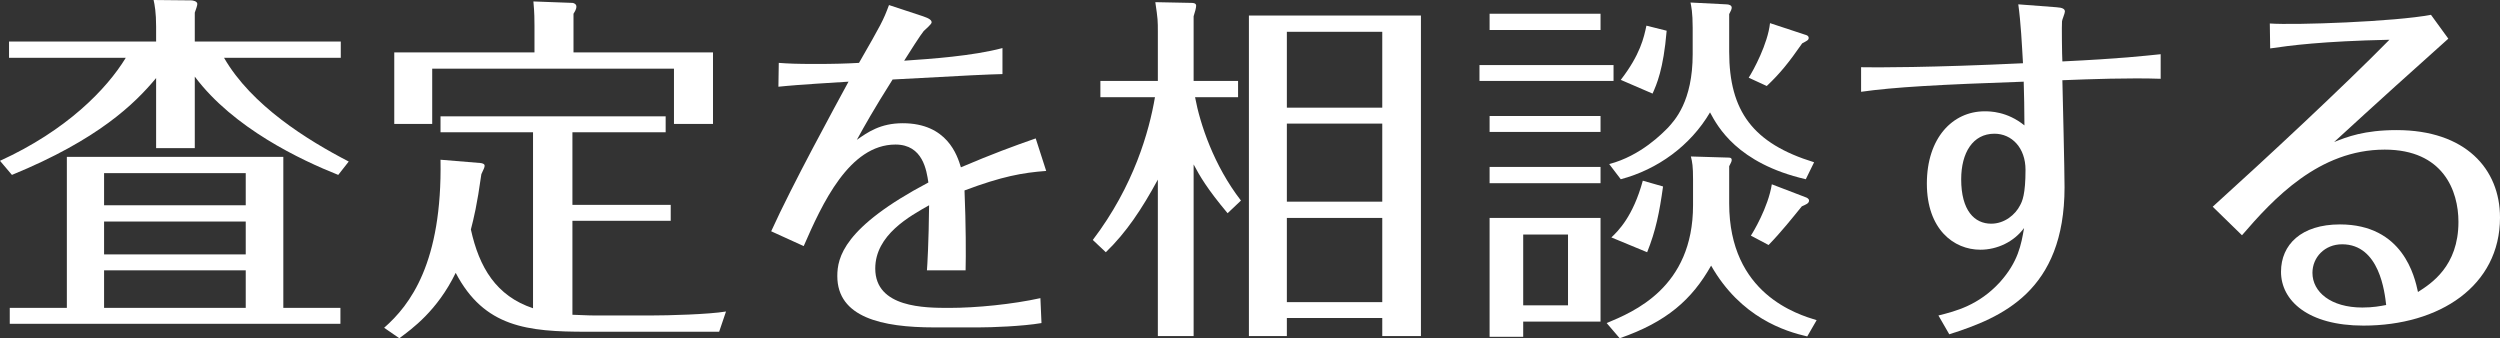
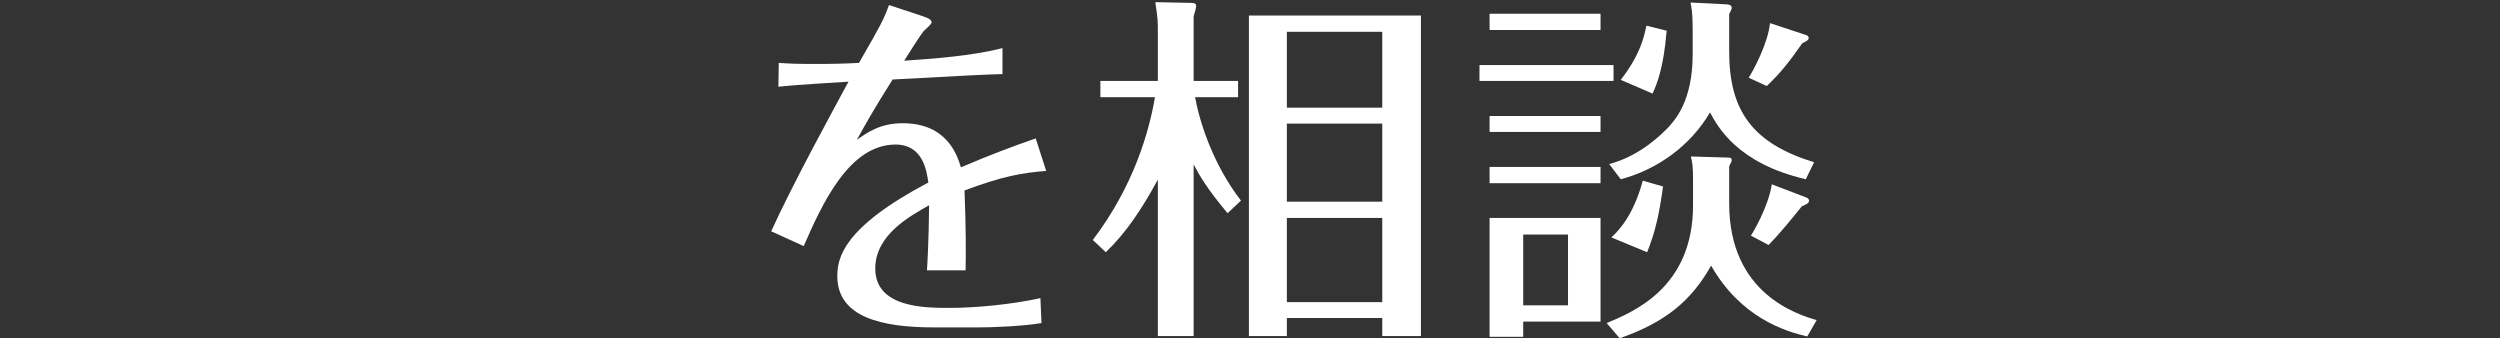
<svg xmlns="http://www.w3.org/2000/svg" id="_レイヤー_2" data-name="レイヤー 2" viewBox="0 0 207.54 28.08">
  <rect x="0" y="0" width="207.54" height="28.08" fill="#333333" stroke="none" />
  <defs>
    <style>
      .cls-1 {
        fill: #fff;
        stroke-width: 0px;
      }
    </style>
  </defs>
  <g id="_レイヤー_" data-name="&amp;lt;レイヤー&amp;gt;">
    <g>
-       <path class="cls-1" d="m28.08,14.52c-3.09-1.23-8.7-3.87-11.91-8.16v5.94h-3.21v-5.82c-1.77,2.13-4.8,5.1-11.97,8.04l-.99-1.17c5.52-2.52,8.85-5.94,10.44-8.55H.75v-1.35h12.21v-1.26c0-1.14-.12-1.8-.21-2.19l3.12.03c.12,0,.51.06.51.3,0,.15-.12.45-.21.72v2.4h12.12v1.35h-9.69c2.28,3.96,6.93,6.84,10.35,8.61l-.87,1.11Zm.18,11.04v1.32H.81v-1.32h4.74v-12.54h17.97v12.54h4.74Zm-7.86-8.52v-2.67h-11.76v2.67h11.76Zm0,4.08v-2.73h-11.76v2.73h11.76Zm0,4.44v-3.12h-11.76v3.12h11.76Z" />
-       <path class="cls-1" d="m44.25,10.98h-7.68v-1.32h18.69v1.32h-7.74v6.03h8.16v1.32h-8.16v7.8c.27,0,1.23.06,1.86.06h4.62c1.5,0,4.83-.09,6.27-.33l-.57,1.68h-11.01c-4.89,0-8.49-.36-10.86-4.89-1.53,3.15-3.63,4.65-4.68,5.43l-1.26-.87c2.16-1.89,4.83-5.4,4.68-13.95l3.27.27c.12,0,.39.06.39.21s-.03.21-.27.72c-.36,2.58-.63,3.66-.87,4.59.69,3.15,2.1,5.52,5.16,6.54v-14.61Zm14.94-6.63v5.94h-3.24v-4.59h-20.07v4.59h-3.15v-5.94h11.64v-2.22c0-.42,0-1.08-.09-2.01l3.24.12c.09,0,.33.09.33.3,0,.24-.15.45-.24.6v3.21h11.58Z" />
      <path class="cls-1" d="m86.85,14.19c-1.98.15-3.66.45-6.78,1.62.12,2.85.12,5.4.09,6.63h-3.21c.03-.33.15-2.34.18-5.4-1.59.9-4.47,2.46-4.47,5.25,0,3.27,4.14,3.27,6.15,3.27,2.25,0,5.25-.3,7.56-.81l.09,2.07c-1.59.27-4.14.36-5.22.36h-3.69c-4.35,0-8.04-.84-8.04-4.26,0-1.53.51-4.05,7.56-7.77-.15-.99-.45-3.15-2.73-3.15-3.84,0-6.09,4.92-7.62,8.43l-2.7-1.23c1.77-3.9,5.25-10.26,6.42-12.42-4.41.27-4.89.33-5.82.42l.03-1.98c.81.06,1.41.09,3.09.09,1.44,0,2.55-.03,3.57-.09,1.86-3.24,2.01-3.51,2.49-4.8l2.82.93c.54.18.72.33.72.51,0,.15-.54.6-.66.72-.21.24-1.29,1.92-1.62,2.46,2.19-.15,5.7-.39,8.16-1.05v2.16c-1.14.03-2.67.09-9.12.45-1.59,2.52-2.31,3.81-2.97,5.01.9-.63,1.95-1.38,3.81-1.38,3.69,0,4.53,2.67,4.83,3.66,2.61-1.11,4.32-1.74,6.21-2.4l.87,2.7Z" />
      <path class="cls-1" d="m101.91,17.7c-1.71-2.04-2.31-3.09-2.82-4.05v14.25h-2.97v-12.99c-1.32,2.43-2.61,4.38-4.32,6.03l-1.08-1.02c3.42-4.5,4.68-9.03,5.16-11.85h-4.53v-1.35h4.77V2.64c0-.9,0-1.05-.21-2.46l3,.06c.18,0,.39.03.39.24,0,.15-.09.51-.21.87v5.37h3.69v1.35h-3.57c.42,2.25,1.56,5.67,3.81,8.58l-1.11,1.05Zm4.92,8.7v1.5h-3.15V1.29h14.28v26.61h-3.21v-1.5h-7.92Zm7.92-17.46V2.64h-7.92v6.3h7.92Zm0,7.8v-6.48h-7.92v6.48h7.92Zm0,8.34v-6.99h-7.92v6.99h7.92Z" />
      <path class="cls-1" d="m133.95,5.4v1.32h-11.13v-1.32h11.13Zm-1.08-4.26v1.35h-9.21v-1.35h9.21Zm0,8.49v1.32h-9.21v-1.32h9.21Zm0,4.23v1.35h-9.21v-1.35h9.21Zm0,4.23v8.61h-6.42v1.26h-2.79v-9.87h9.21Zm-6.42,1.38v5.88h3.72v-5.88h-3.72Zm16.95-6.39c.21,0,.36,0,.36.21,0,.12-.09.27-.21.51v3.09c0,7.53,5.7,9.21,7.26,9.69l-.78,1.35c-1.83-.42-5.52-1.56-7.98-5.88-1.59,2.82-3.69,4.68-7.59,6.03l-1.08-1.26c2.22-.93,7.17-2.94,7.17-9.78v-2.16c0-1.08-.06-1.41-.18-1.89l3.03.09Zm-.09-12.72c.24,0,.45.09.45.27,0,.12-.06.27-.21.54v3.12c0,4.95,1.98,7.62,7.05,9.18l-.69,1.41c-5.7-1.32-7.32-4.38-7.95-5.55-1.62,2.76-4.35,4.74-7.41,5.55l-.96-1.26c2.64-.69,4.44-2.58,4.89-3.03.54-.6,2.04-2.16,2.04-6.09v-2.19c0-1.29-.12-1.8-.18-2.1l2.97.15Zm-9.54,19.35c.57-.54,1.8-1.74,2.61-4.71l1.68.48c-.3,2.16-.6,3.66-1.32,5.46l-2.97-1.23Zm4.59-17.16c-.27,3.24-.84,4.47-1.17,5.22l-2.64-1.14c1.62-2.1,1.92-3.51,2.13-4.5l1.68.42Zm11.49.33c.12.03.3.09.3.27s-.15.24-.54.45c-1.11,1.59-1.8,2.46-2.94,3.54l-1.5-.69c.39-.6,1.59-2.82,1.77-4.53l2.91.96Zm-4.5,16.68c.15-.21,1.44-2.34,1.74-4.26l2.82,1.08c.09.03.27.12.27.27,0,.24-.27.33-.6.48-.78.96-1.71,2.13-2.76,3.21l-1.47-.78Z" />
-       <path class="cls-1" d="m170.7.6c.54.03.72.15.72.36,0,.15-.24.69-.24.81-.03.3,0,2.88.03,3.33,4.95-.24,6.66-.45,8.16-.6v2.04c-2.52-.09-5.94.03-8.16.12.03,1.26.18,7.47.18,8.88,0,8.64-5.22,10.83-9.57,12.21l-.9-1.56c1.44-.36,3.33-.84,5.1-2.76,1.53-1.71,1.77-3.12,2.01-4.5-.84,1.14-2.22,1.8-3.63,1.8-2.22,0-4.44-1.71-4.44-5.49s2.13-6,4.8-6c.42,0,1.86,0,3.3,1.17,0-1.56-.03-2.34-.06-3.63-6.96.24-10.77.45-13.5.84v-2.04c1.02.03,5.94.03,13.44-.33-.09-1.56-.18-3.39-.39-4.89l3.15.24Zm-7.89,14.28c0,2.61,1.11,3.69,2.49,3.69,1.11,0,2.01-.75,2.4-1.53.18-.33.45-.9.45-2.94,0-1.83-1.14-3-2.58-3-1.8,0-2.76,1.59-2.76,3.78Z" />
-       <path class="cls-1" d="m188.43,1.95c2.07.15,10.41-.15,13.38-.72l1.44,1.98c-2.46,2.19-6.18,5.55-9.48,8.58,1.05-.42,2.49-.99,5.19-.99,5.7,0,8.58,3.21,8.58,7.26,0,5.67-5.01,8.97-11.34,8.97-4.59,0-6.84-2.07-6.84-4.47,0-2.25,1.68-3.93,4.89-3.93,5.25,0,6.21,4.35,6.48,5.61,1.08-.69,3.36-2.13,3.36-5.82,0-2.58-1.26-6-6.12-6-5.46,0-9.24,4.08-11.85,7.11l-2.43-2.37c4.41-3.99,10.74-9.87,14.67-13.86-5.61.12-8.28.48-9.9.72l-.03-2.07Zm6,18.33c-1.44,0-2.46,1.08-2.46,2.37,0,1.59,1.53,2.88,4.14,2.88.9,0,1.5-.12,1.98-.21-.12-1.02-.54-5.04-3.66-5.04Z" />
    </g>
  </g>
</svg>